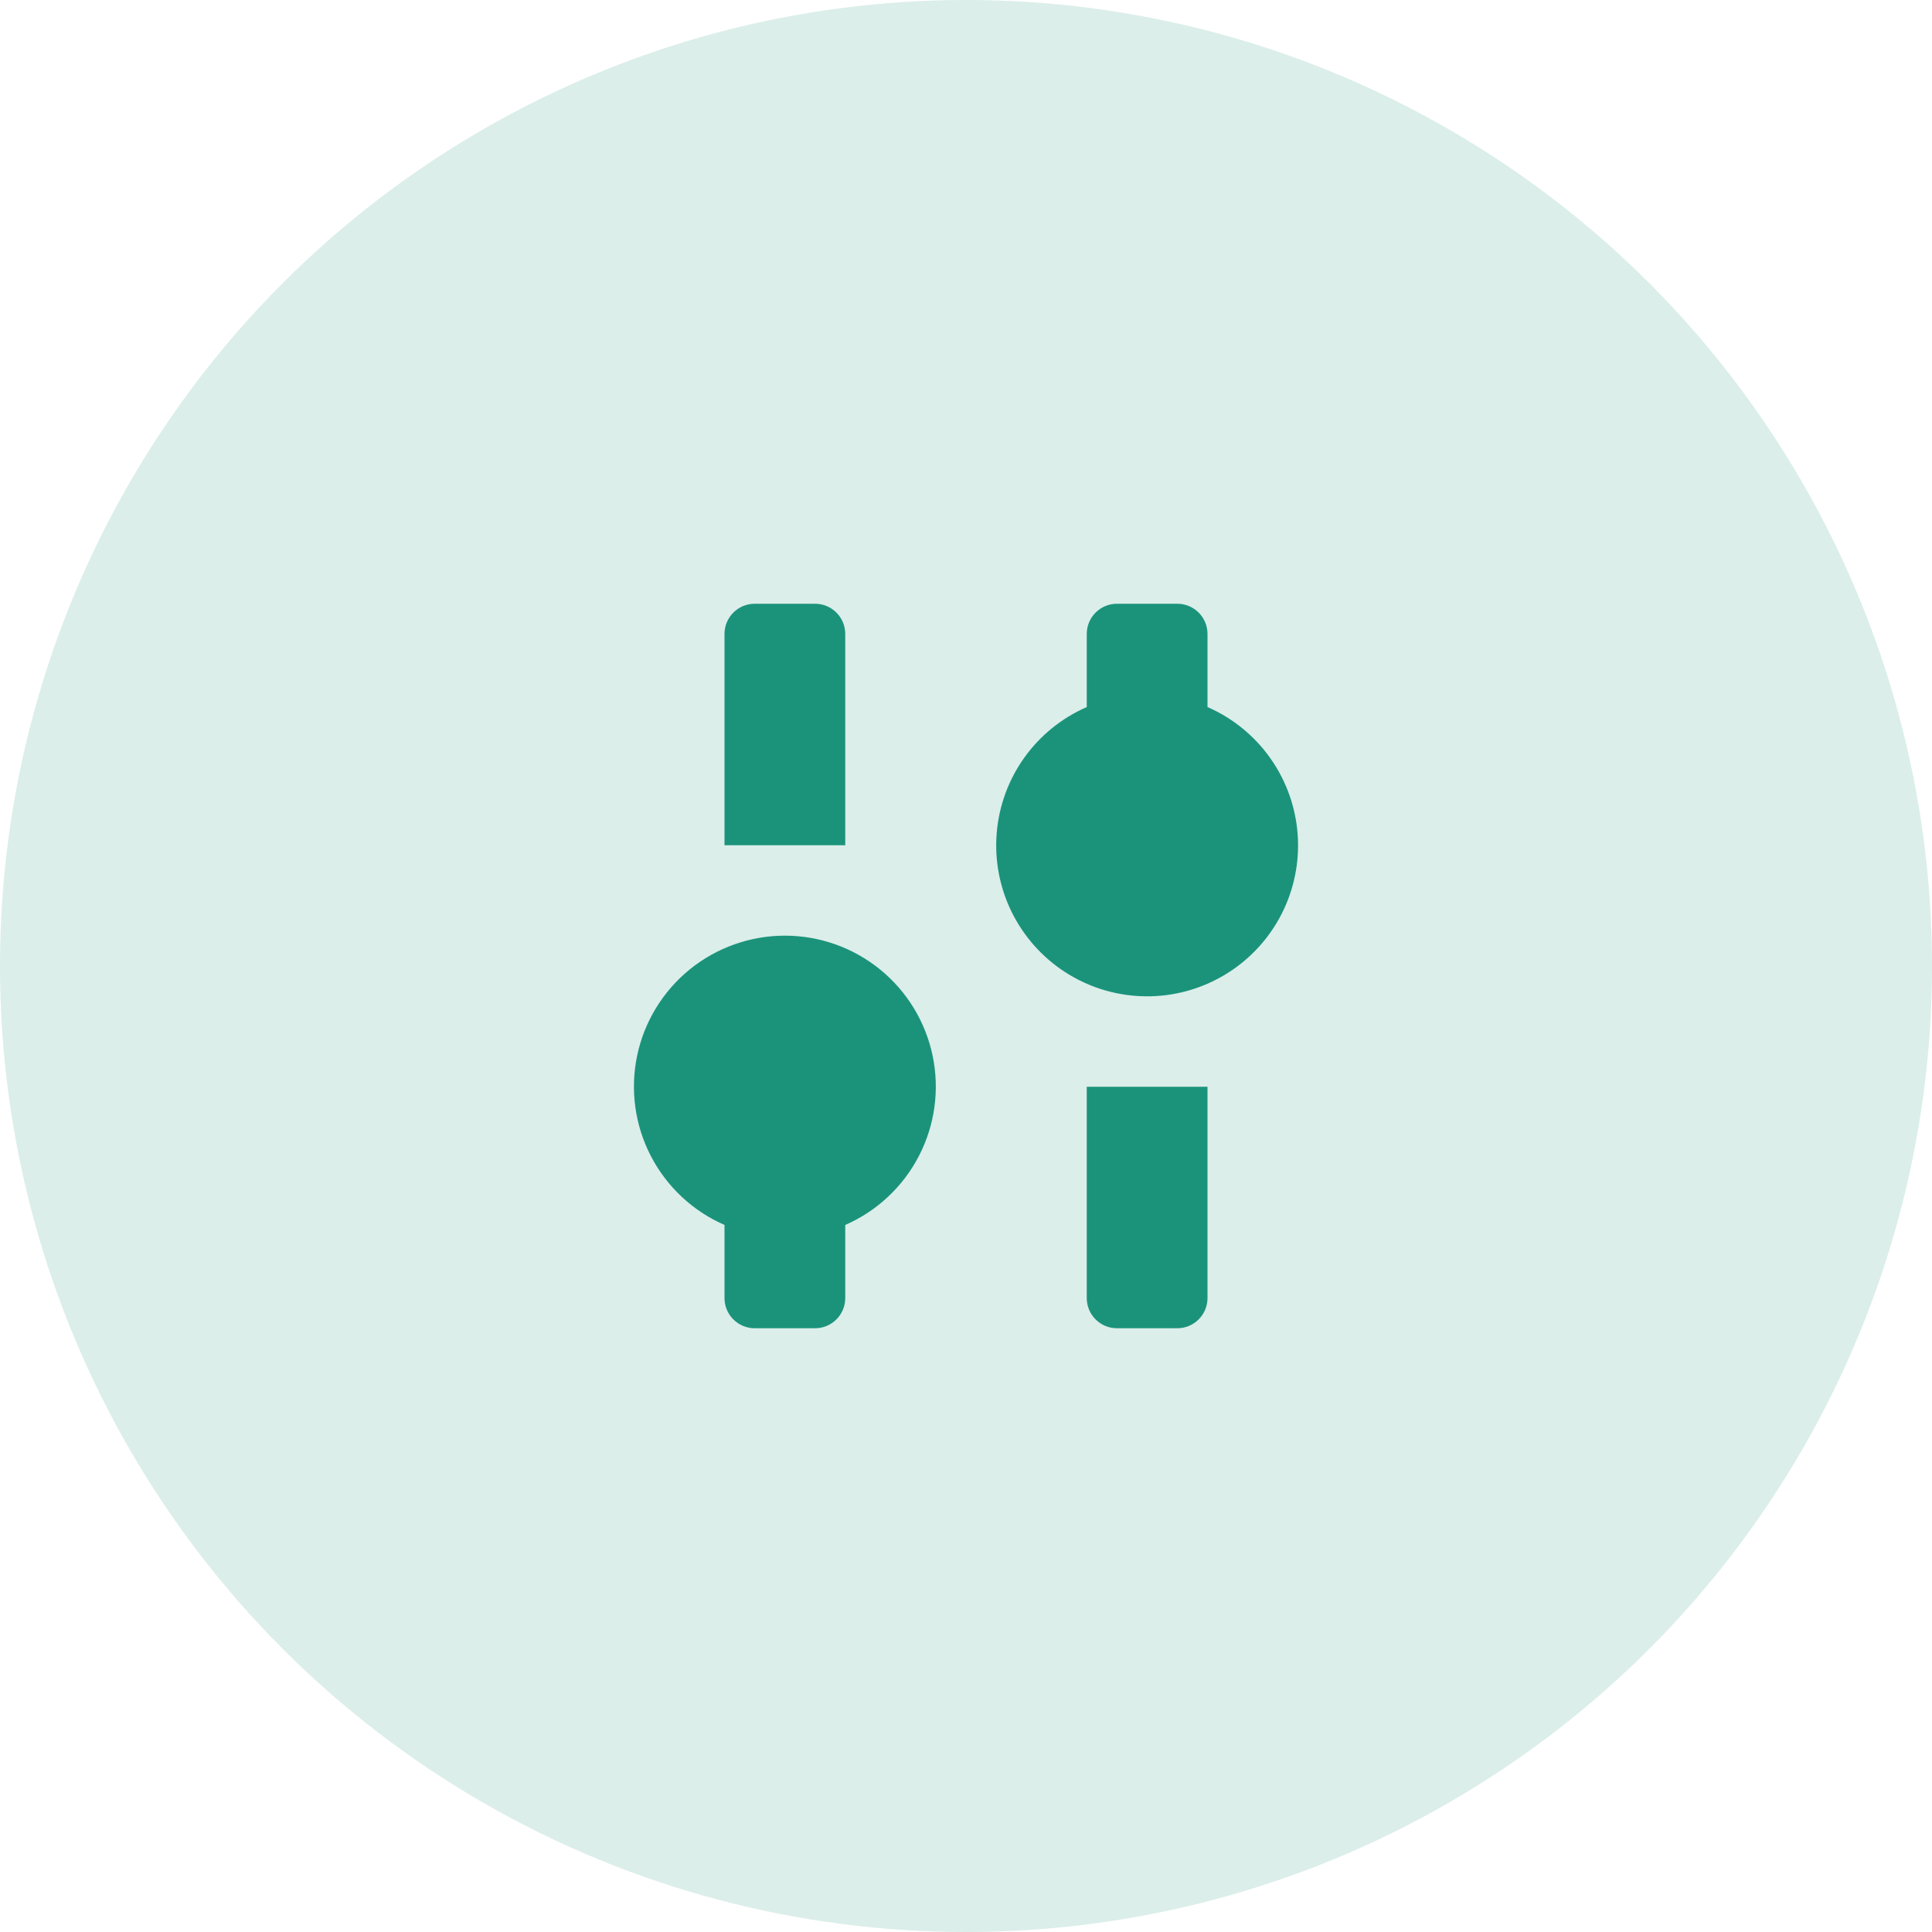
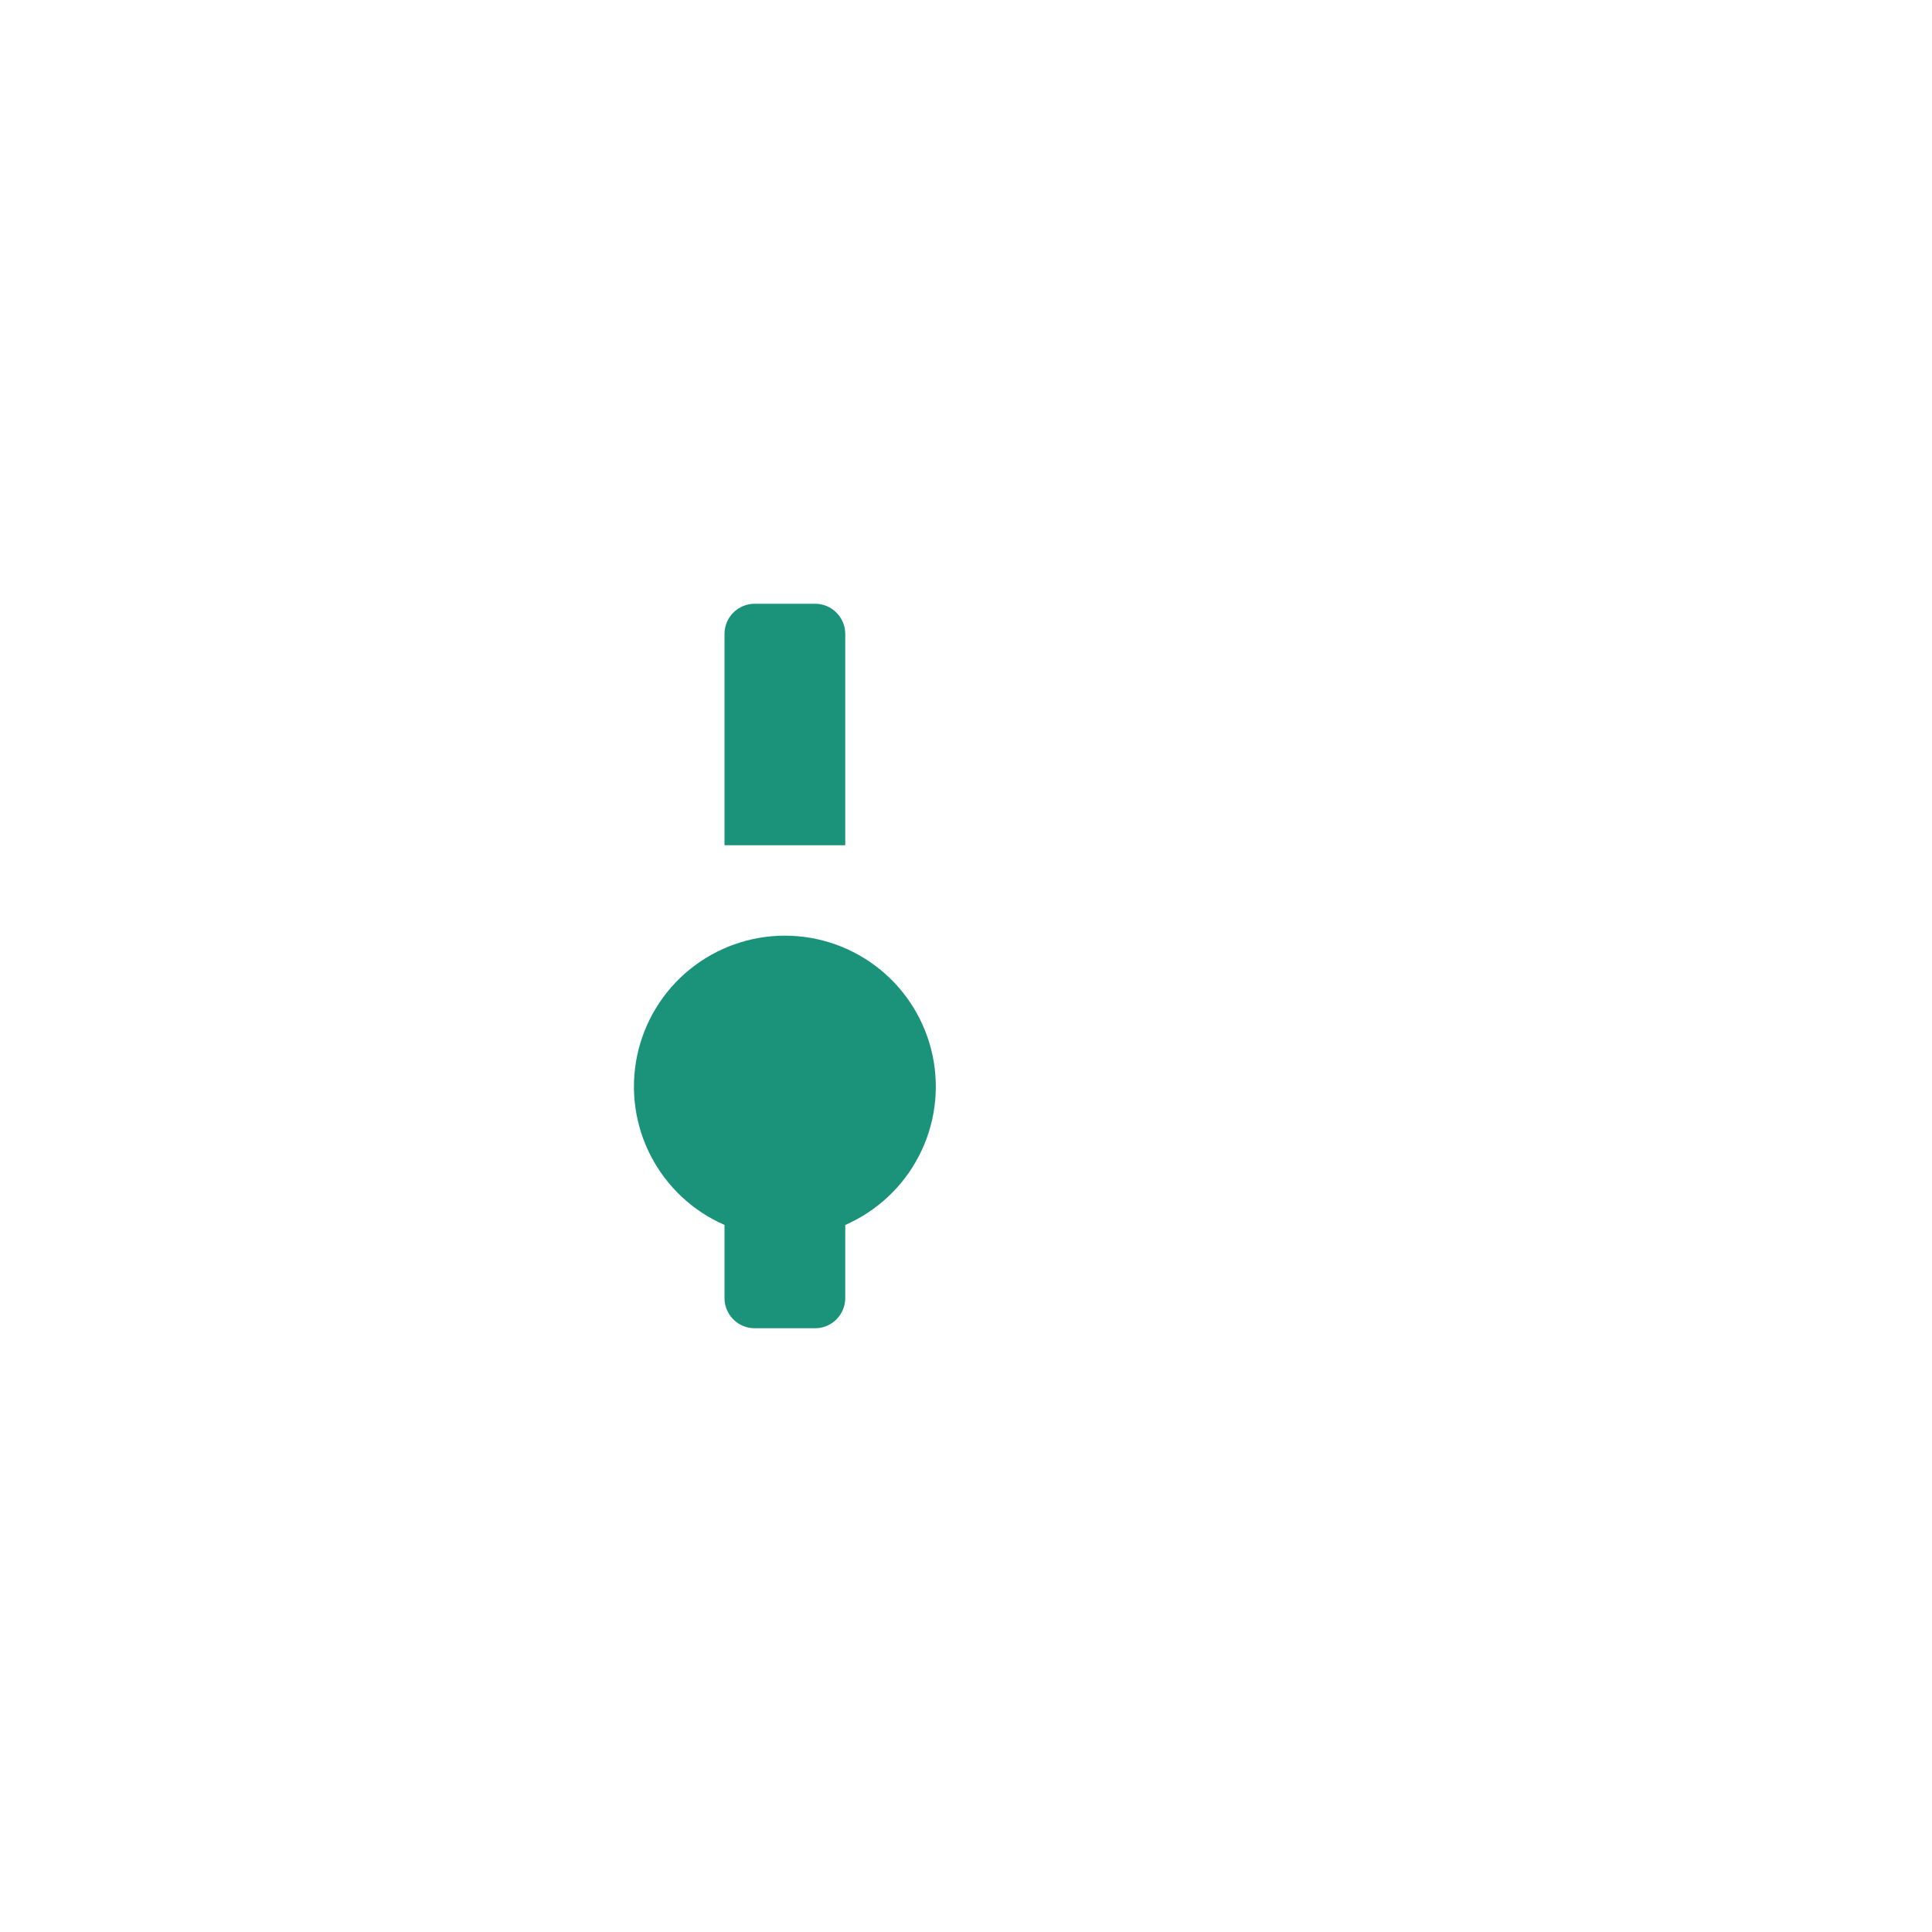
<svg xmlns="http://www.w3.org/2000/svg" width="64" height="64" viewBox="0 0 64 64" fill="none">
-   <circle opacity="0.16" cx="32" cy="32" r="32" fill="#1B937B" />
-   <path d="M36 43V36H40V43C40 43.265 39.895 43.52 39.707 43.707C39.52 43.895 39.265 44 39 44H37C36.735 44 36.48 43.895 36.293 43.707C36.105 43.52 36 43.265 36 43Z" fill="#1B937B" />
  <path d="M28 43V40.578C29.053 40.118 29.915 39.31 30.442 38.29C30.97 37.269 31.129 36.098 30.895 34.974C30.66 33.849 30.045 32.84 29.154 32.115C28.262 31.391 27.149 30.995 26 30.995C24.851 30.995 23.738 31.391 22.846 32.115C21.955 32.84 21.34 33.849 21.105 34.974C20.871 36.098 21.03 37.269 21.558 38.29C22.085 39.31 22.947 40.118 24 40.578V43C24 43.265 24.105 43.52 24.293 43.707C24.48 43.895 24.735 44 25 44H27C27.265 44 27.52 43.895 27.707 43.707C27.895 43.52 28 43.265 28 43Z" fill="#1B937B" />
  <path d="M27 20H25C24.735 20 24.48 20.105 24.293 20.293C24.105 20.48 24 20.735 24 21V28H28V21C28 20.735 27.895 20.48 27.707 20.293C27.52 20.105 27.265 20 27 20Z" fill="#1B937B" />
-   <path d="M43 28C42.999 27.028 42.715 26.077 42.182 25.264C41.649 24.451 40.891 23.811 40 23.422V21C40 20.735 39.895 20.48 39.707 20.293C39.52 20.105 39.265 20 39 20H37C36.735 20 36.48 20.105 36.293 20.293C36.105 20.48 36 20.735 36 21V23.422C35.174 23.783 34.46 24.36 33.935 25.093C33.41 25.826 33.093 26.687 33.018 27.586C32.942 28.484 33.111 29.387 33.506 30.197C33.902 31.007 34.509 31.696 35.263 32.189C36.018 32.683 36.892 32.963 37.793 33C38.694 33.038 39.588 32.831 40.381 32.401C41.174 31.972 41.836 31.336 42.297 30.562C42.758 29.787 43.001 28.902 43 28Z" fill="#1B937B" />
</svg>